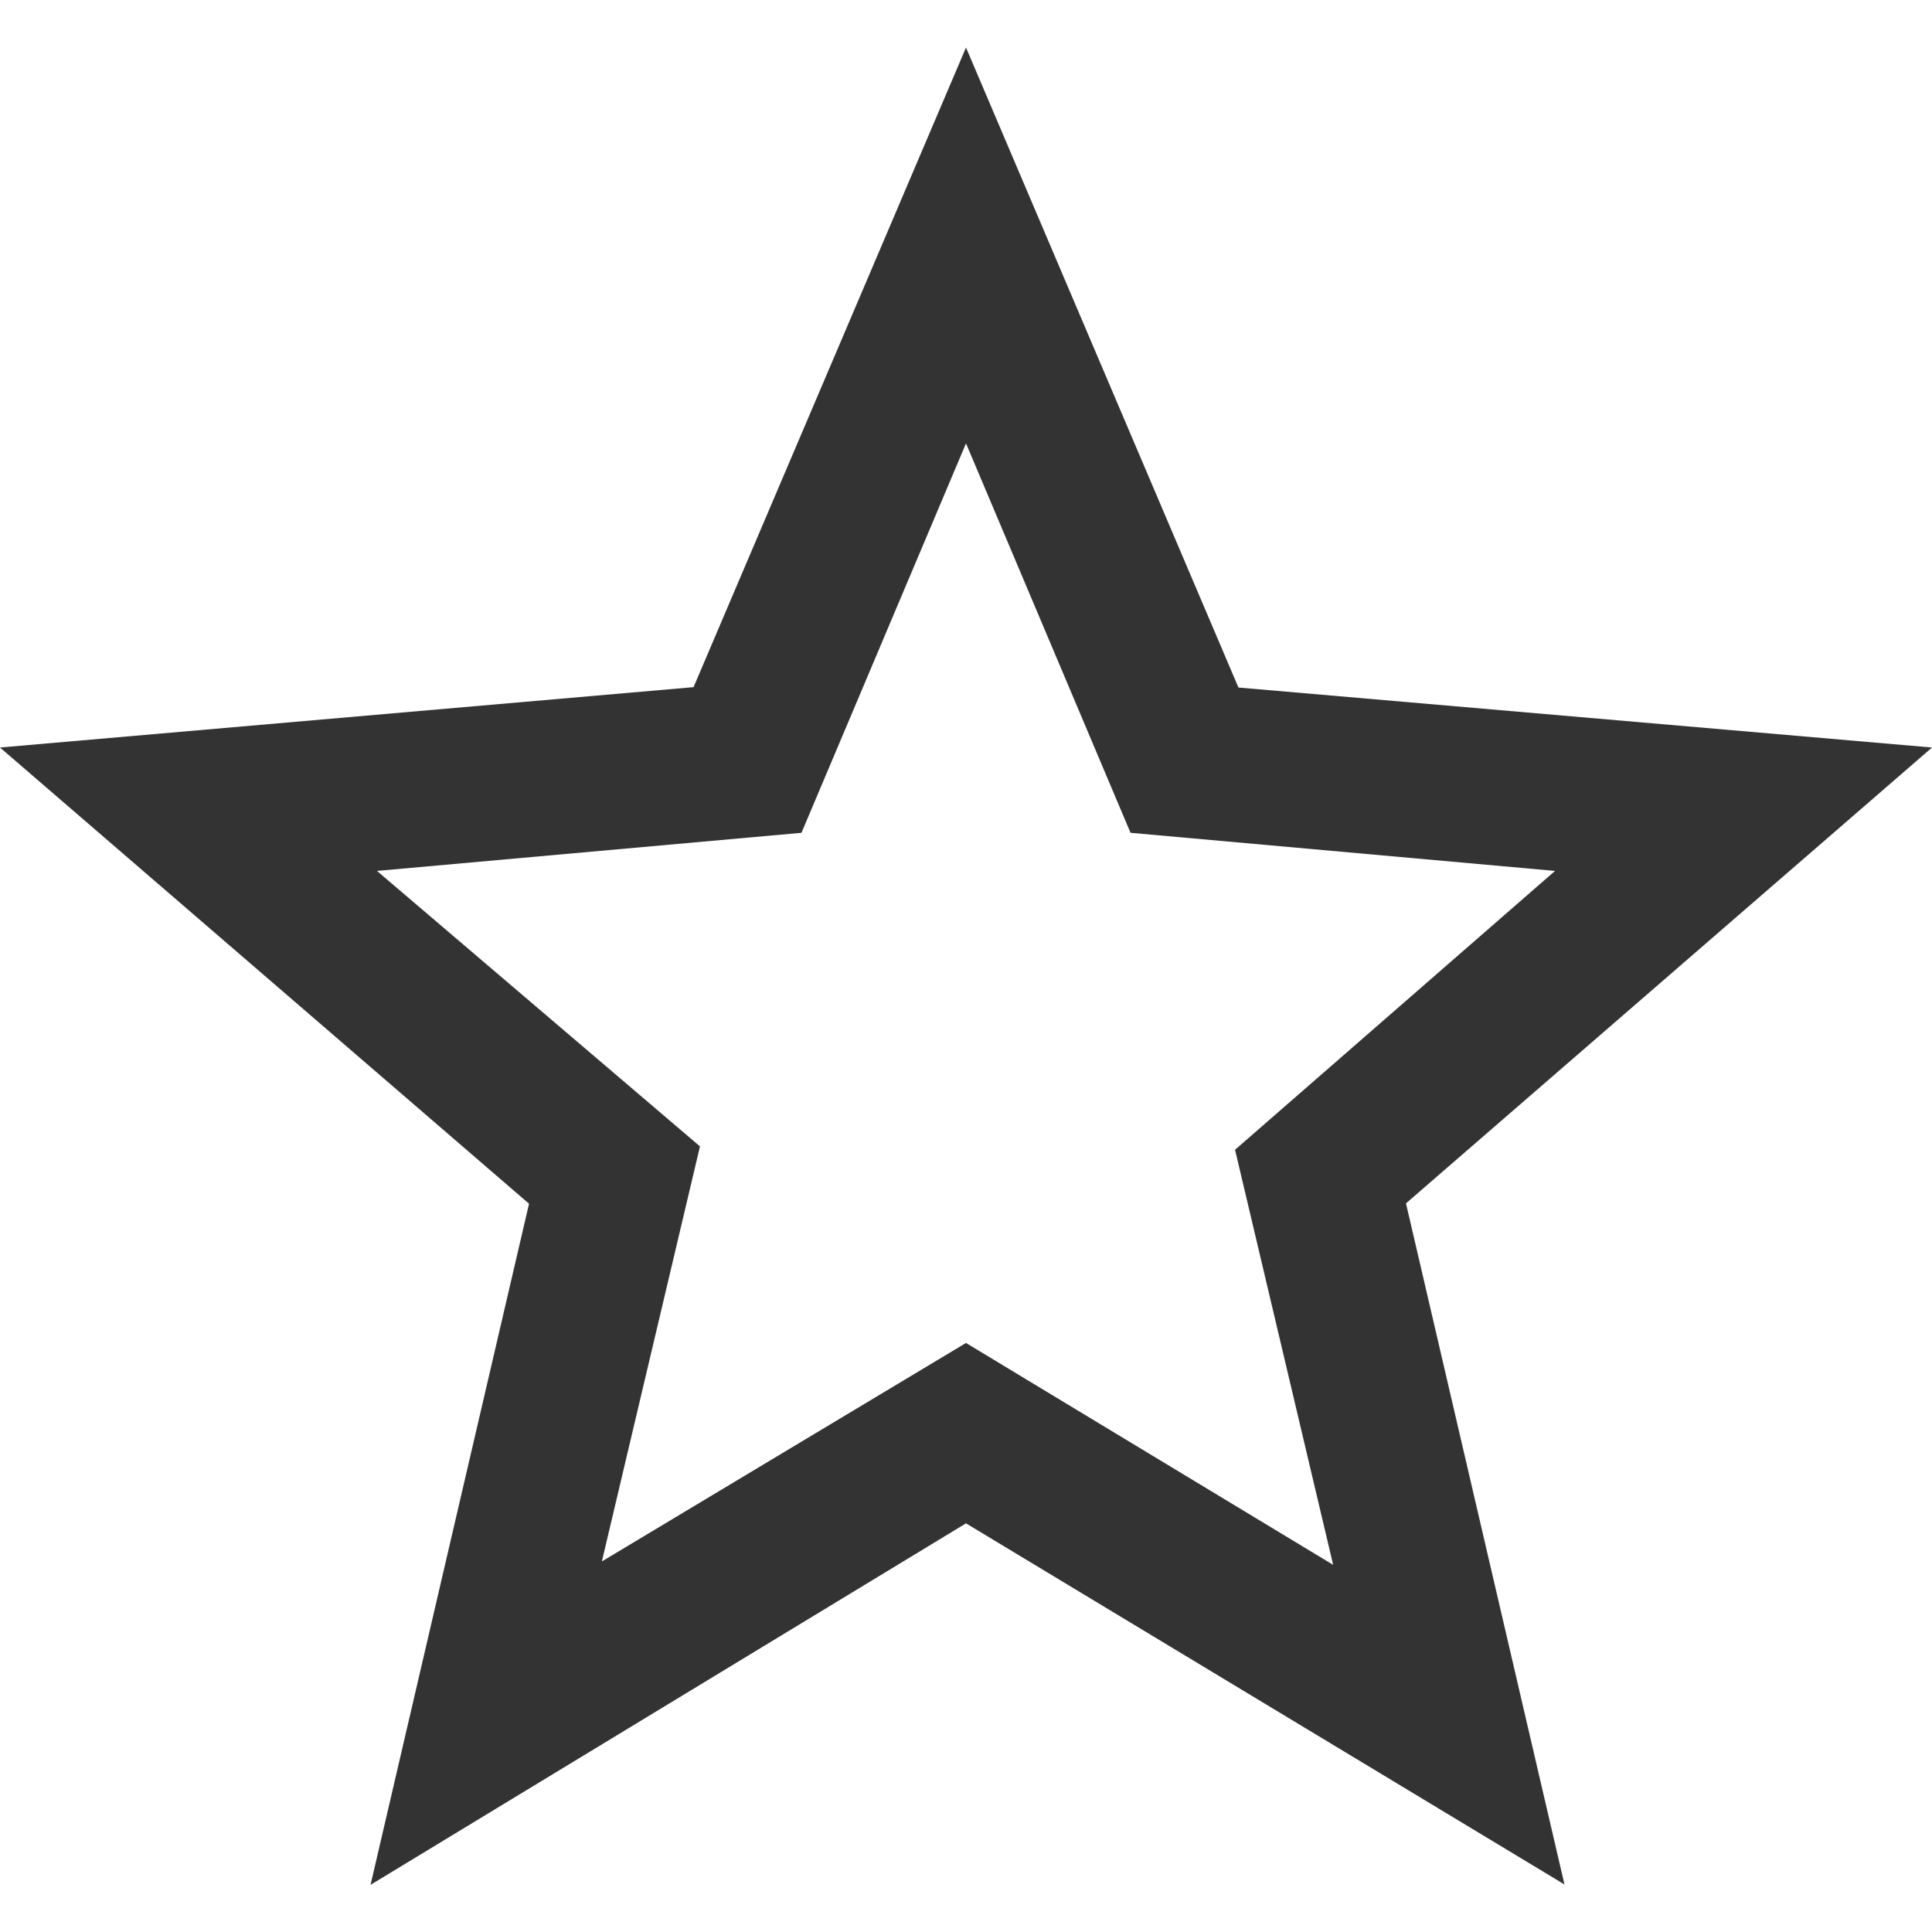
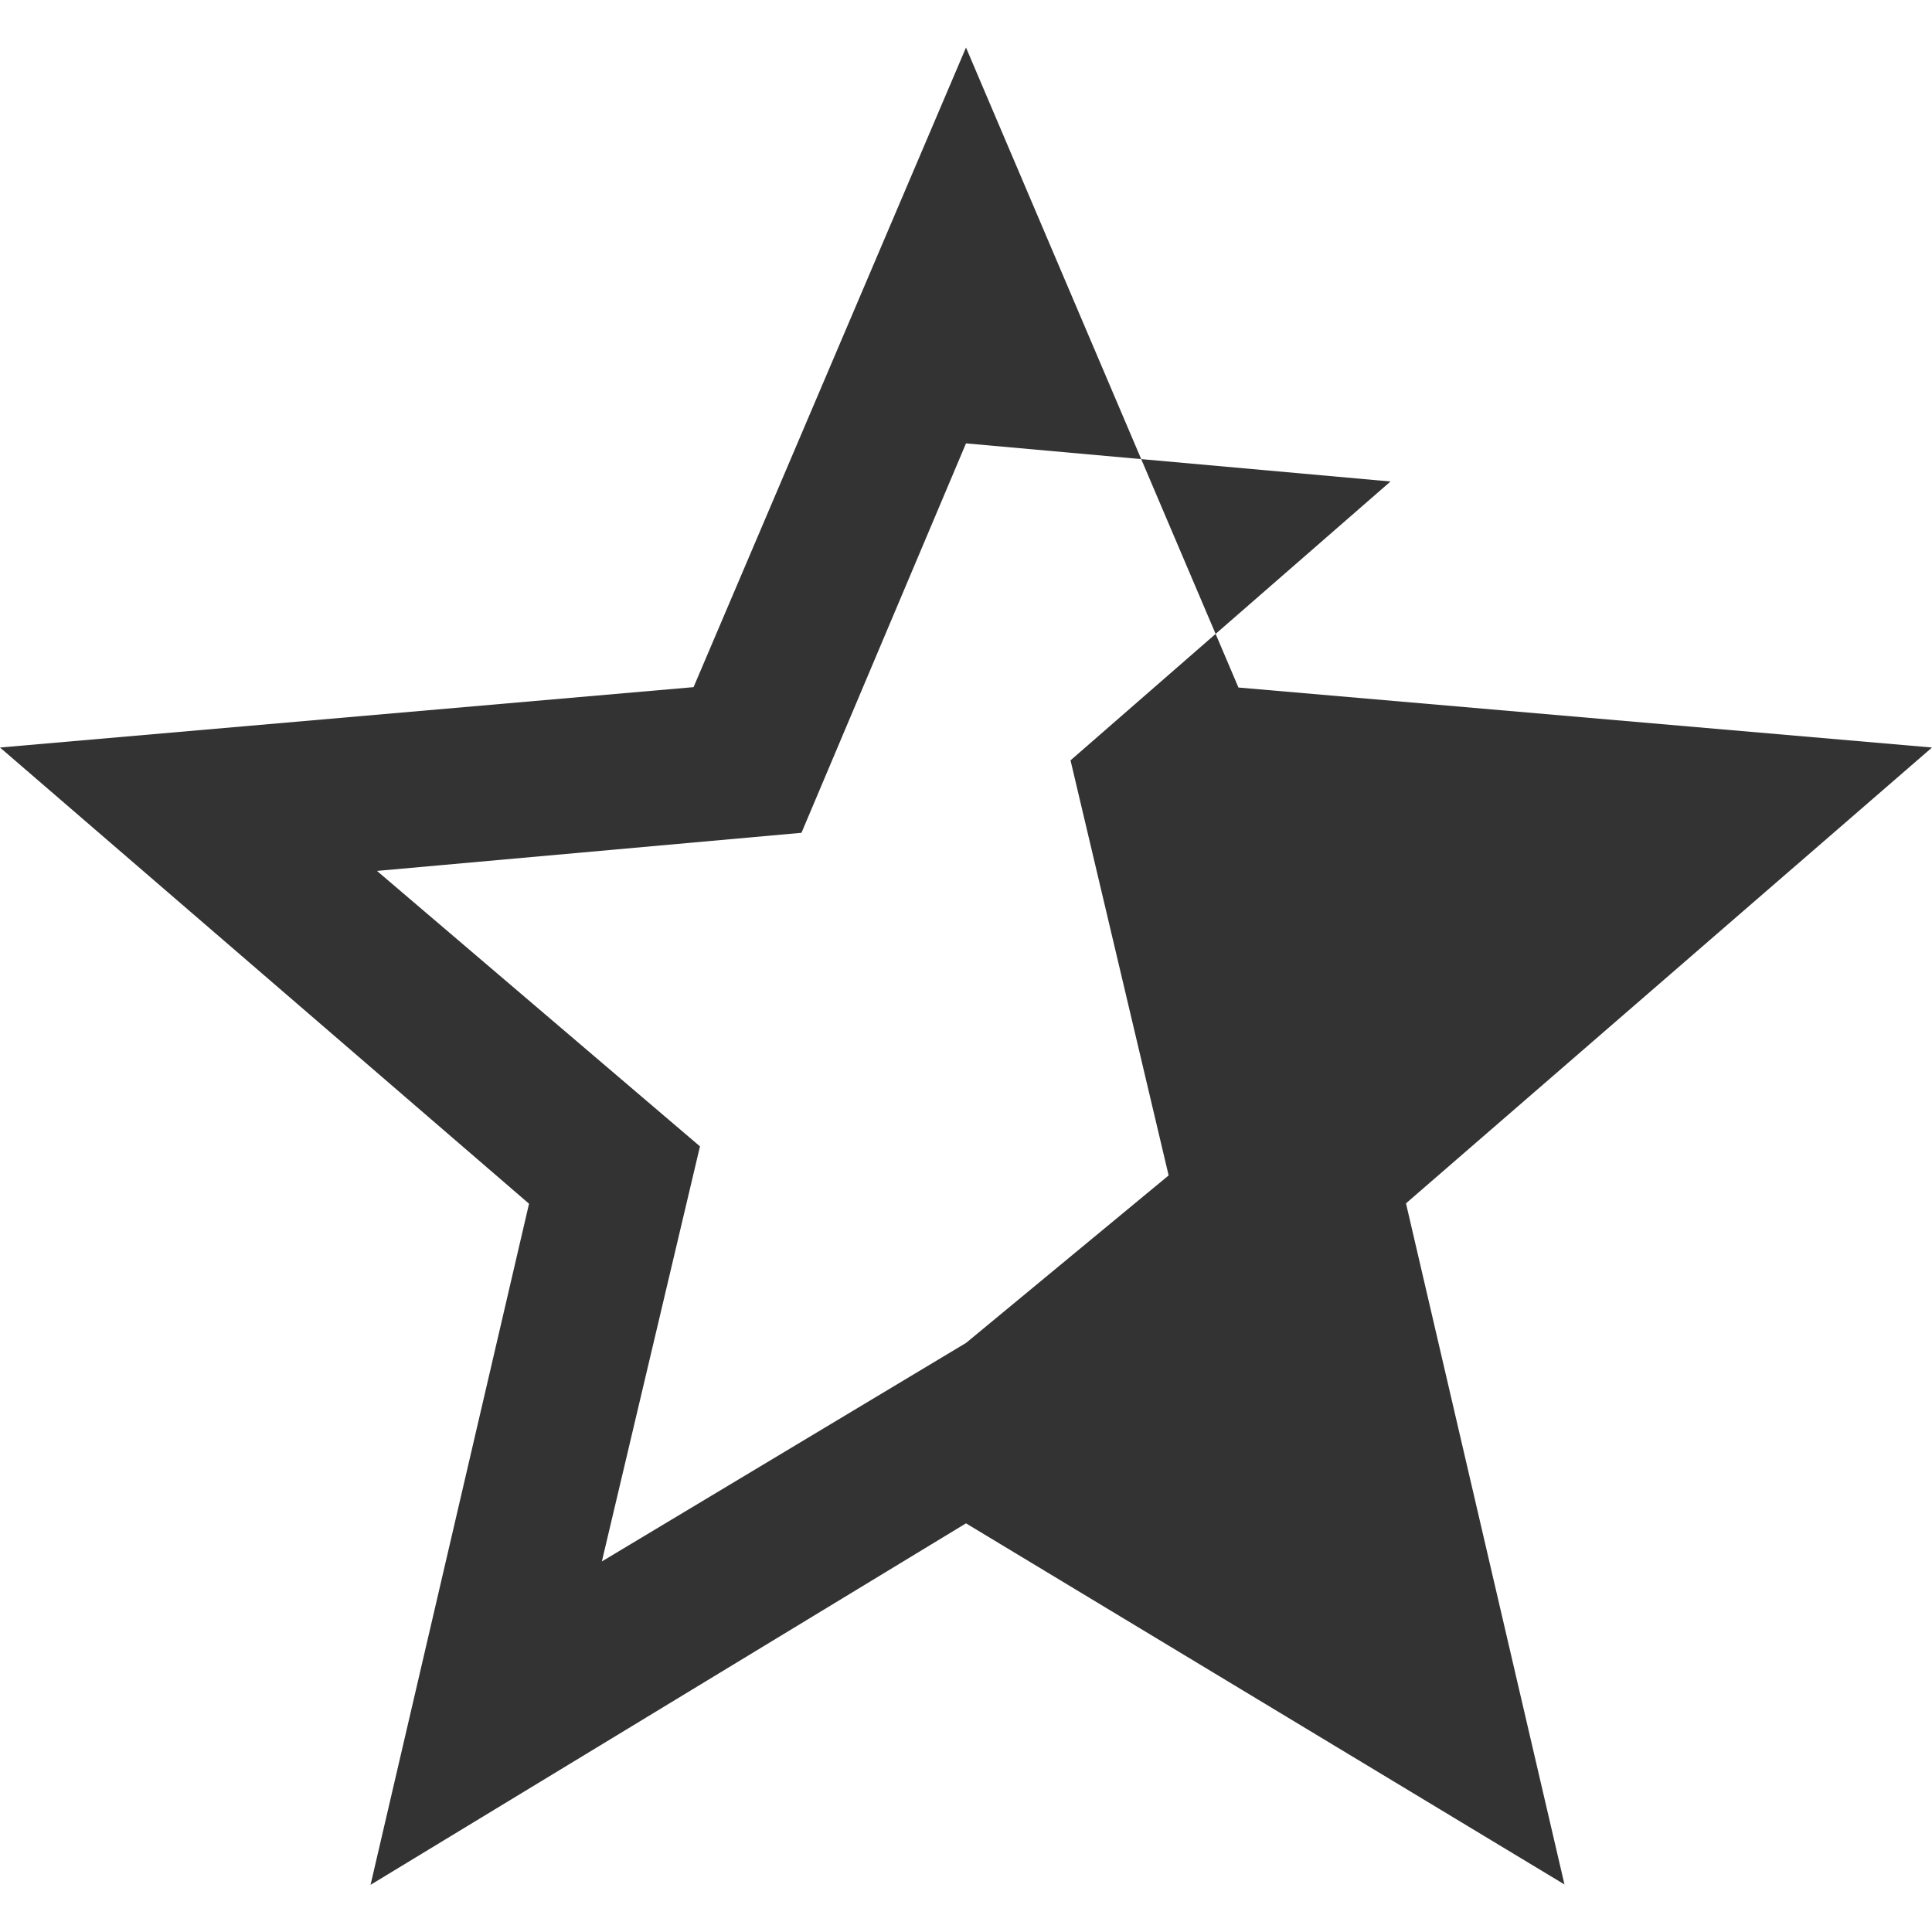
<svg xmlns="http://www.w3.org/2000/svg" version="1.1" id="Layer_1" x="0px" y="0px" viewBox="0 0 512 512" style="enable-background:new 0 0 512 512;" xml:space="preserve">
  <style type="text/css">
	.st0{fill:#333333;}
</style>
  <g id="XMLID_4_">
-     <path id="XMLID_8_" class="st0" d="M512,198.1l-183.8-15.9L256,12.6l-72.2,169.5L0,198.1L140.2,319l-42,180.5L256,403.7l158.6,95.7   l-42-180.5L512,198.1z M256,355.9l-96.5,57.9l26-110l-85.6-73l112.5-10.1L256,117.5l43.6,103.2l112.5,10.1l-84.8,73.9l26,110   L256,355.9z" />
+     <path id="XMLID_8_" class="st0" d="M512,198.1l-183.8-15.9L256,12.6l-72.2,169.5L0,198.1L140.2,319l-42,180.5L256,403.7l158.6,95.7   l-42-180.5L512,198.1z M256,355.9l-96.5,57.9l26-110l-85.6-73l112.5-10.1L256,117.5l112.5,10.1l-84.8,73.9l26,110   L256,355.9z" />
  </g>
</svg>